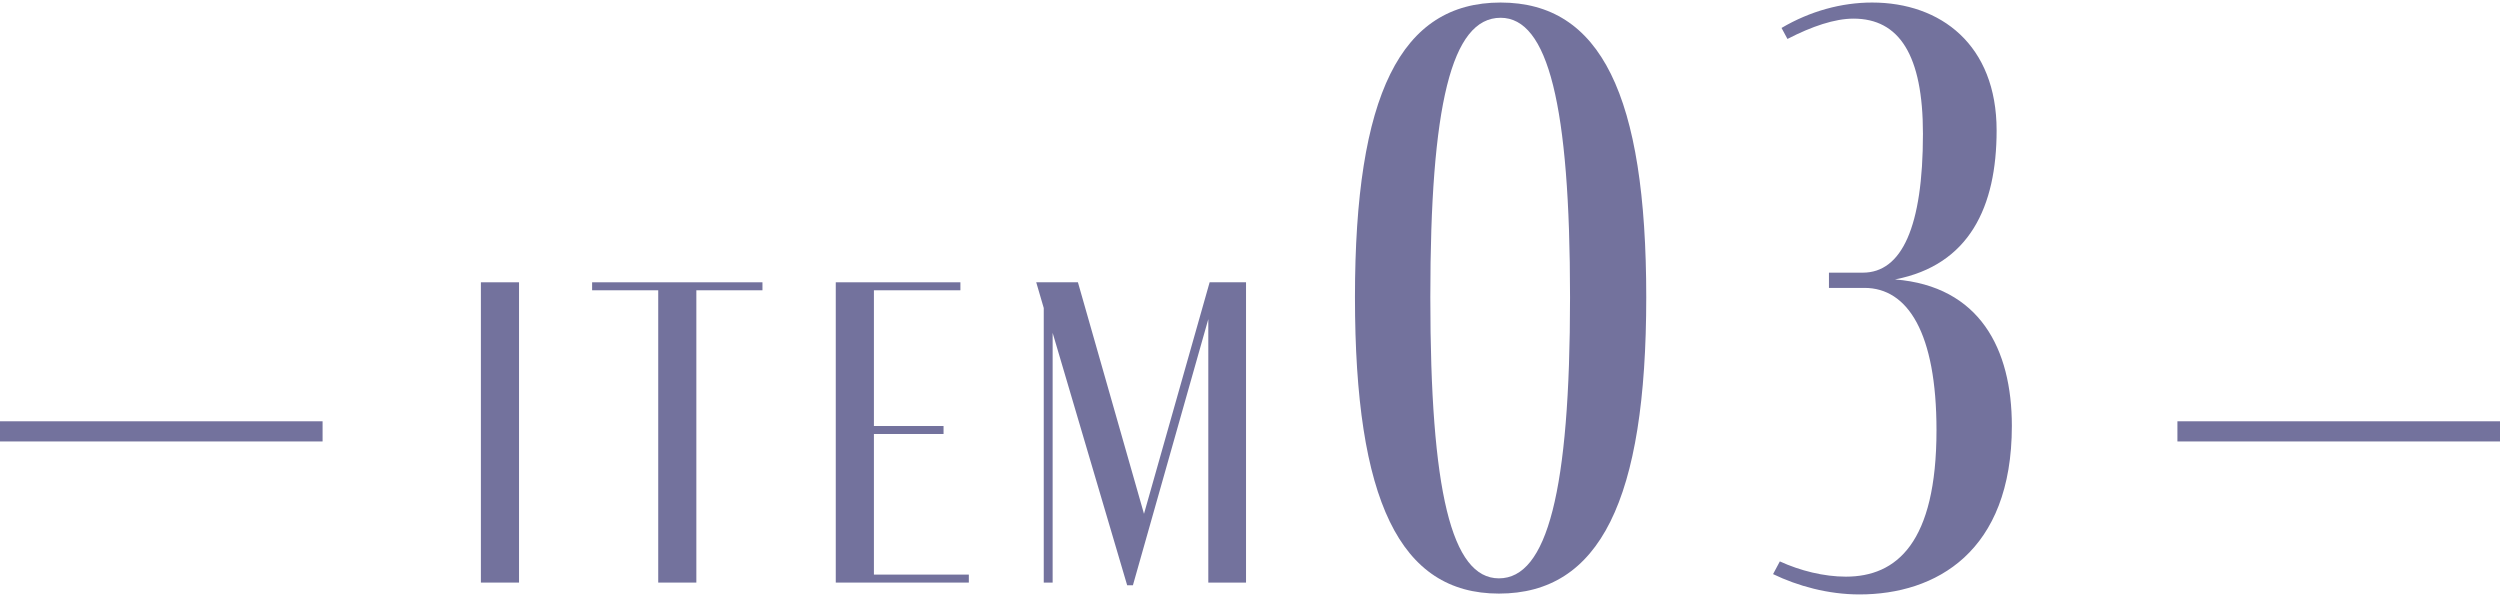
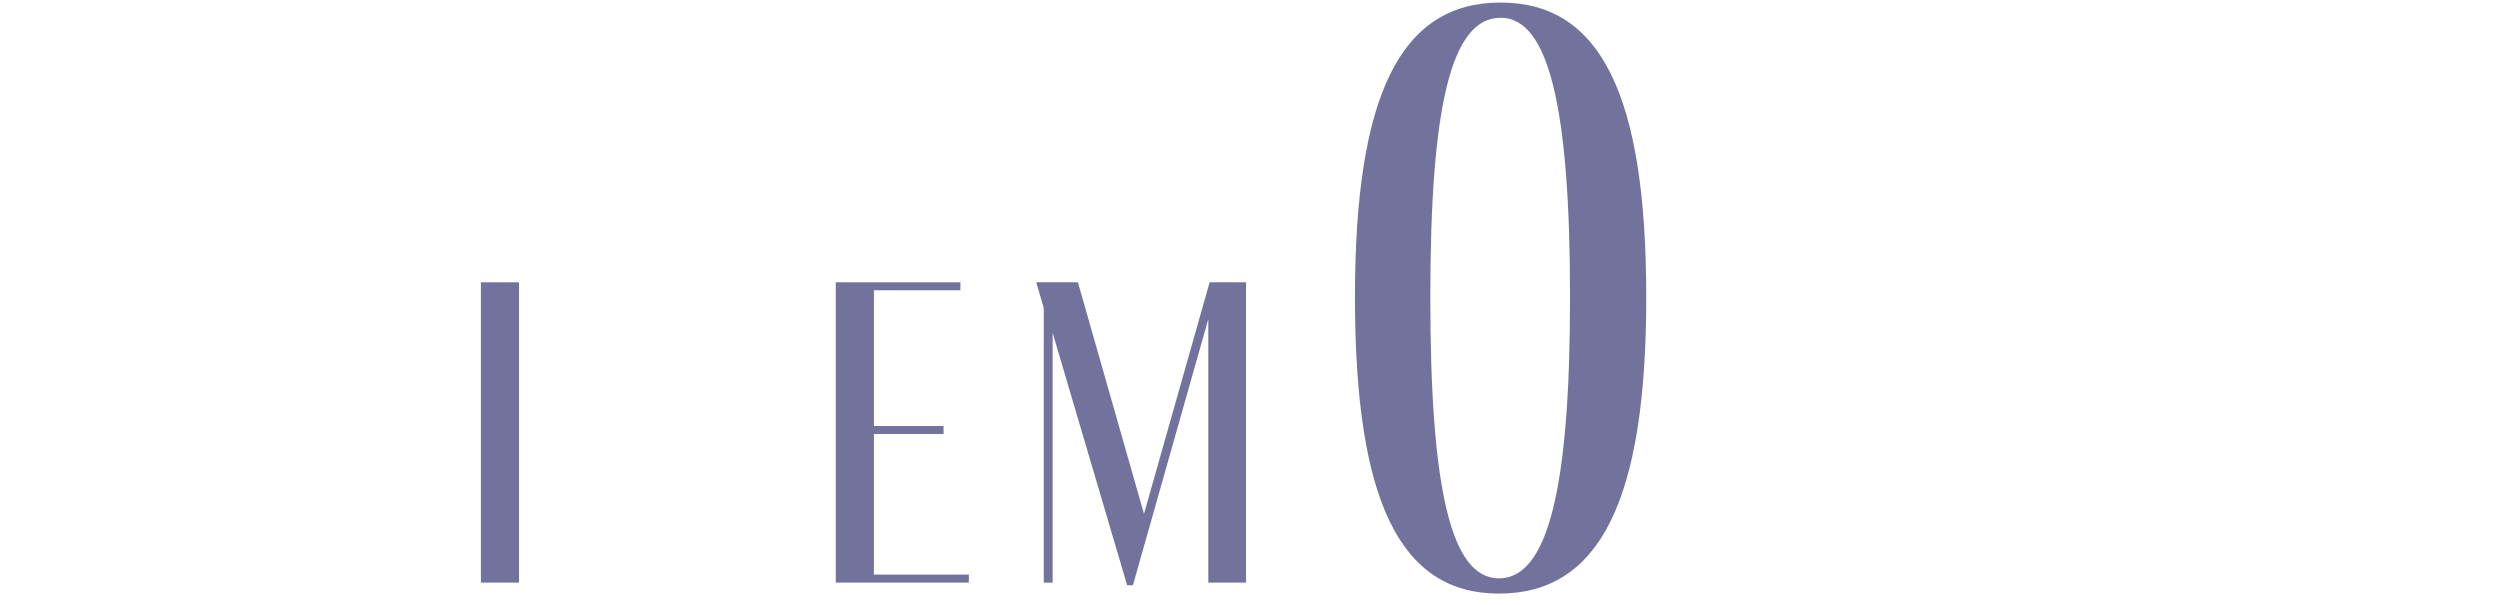
<svg xmlns="http://www.w3.org/2000/svg" width="124" height="30" viewBox="0 0 124 30" fill="none">
-   <path d="M93.992 13.86C98.192 14.196 99.788 17.304 99.788 21.126C99.788 27.384 96.008 29.484 92.228 29.484C90.674 29.484 89.162 29.064 87.944 28.476L88.28 27.846C89.288 28.308 90.464 28.602 91.556 28.602C94.076 28.602 96.05 26.922 96.05 21.336C96.05 16.506 94.622 14.28 92.48 14.28H90.716V13.524H92.396C94.328 13.524 95.378 11.256 95.378 6.636C95.378 2.73 94.202 0.924 91.934 0.924C91.01 0.924 89.876 1.302 88.658 1.932L88.364 1.386C89.792 0.546 91.346 0.126 92.858 0.126C96.26 0.126 99.032 2.226 99.032 6.468C99.032 10.248 97.688 13.146 93.992 13.86Z" fill="#73729D" />
  <path d="M81.654 14.742C81.654 24.822 79.344 29.442 74.346 29.442C69.432 29.442 67.206 24.822 67.206 14.742C67.206 4.704 69.474 0.126 74.43 0.126C79.386 0.126 81.654 4.704 81.654 14.742ZM70.944 14.742C70.944 24.36 71.994 28.686 74.346 28.686C76.74 28.686 77.874 24.36 77.874 14.742C77.874 5.208 76.782 0.882 74.43 0.882C71.994 0.882 70.944 5.208 70.944 14.742Z" fill="#73729D" />
  <path d="M59.998 14.002H61.803V28.896H59.932V15.828L56.193 29.028H55.907L52.211 16.51V28.896H51.77V15.278L51.397 14.002H53.465L56.742 25.486L59.998 14.002Z" fill="#73729D" />
  <path d="M48.054 28.5V28.896H41.454V14.002H47.636V14.398H43.346V21.13H46.8V21.526H43.346V28.5H48.054Z" fill="#73729D" />
-   <path d="M29.369 14.002H37.818V14.398H34.539V28.896H32.648V14.398H29.369V14.002Z" fill="#73729D" />
  <path d="M25.744 28.896H23.852V14.002H25.744V28.896Z" fill="#73729D" />
-   <path d="M124 20.896V21.896H108V20.896H124Z" fill="#73729D" />
-   <path d="M16 20.896V21.896H0V20.896H16Z" fill="#73729D" />
</svg>